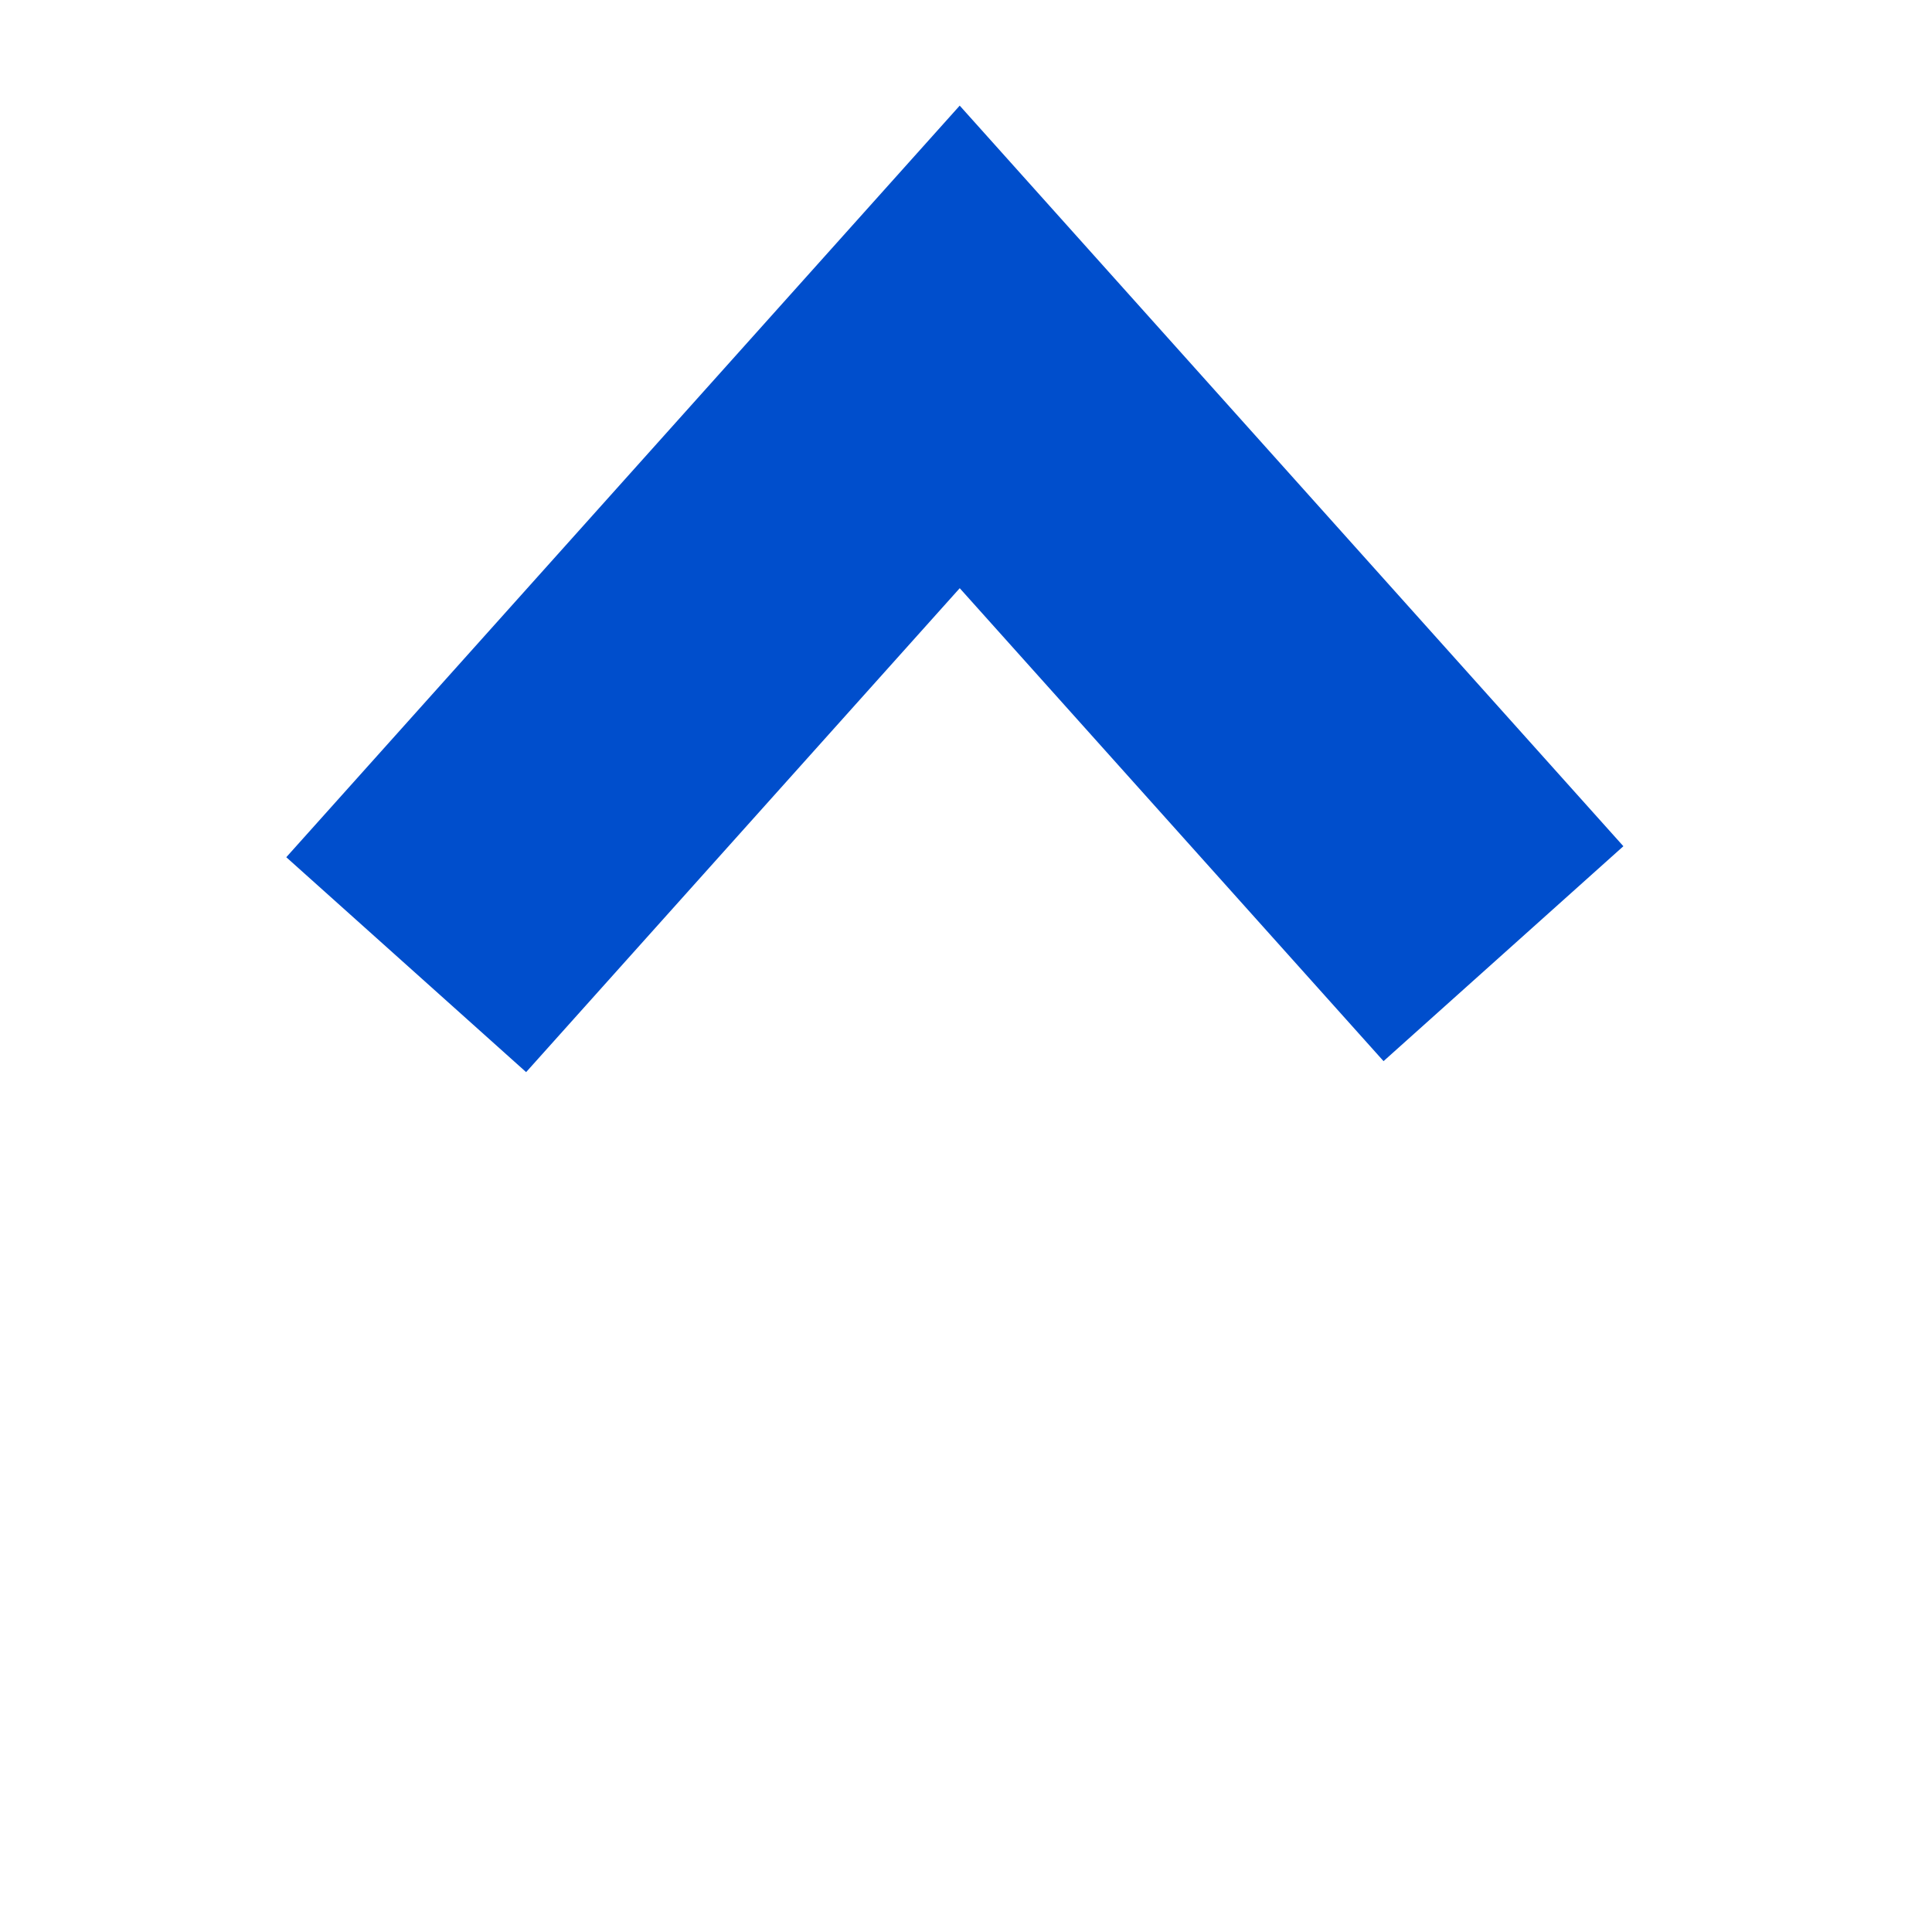
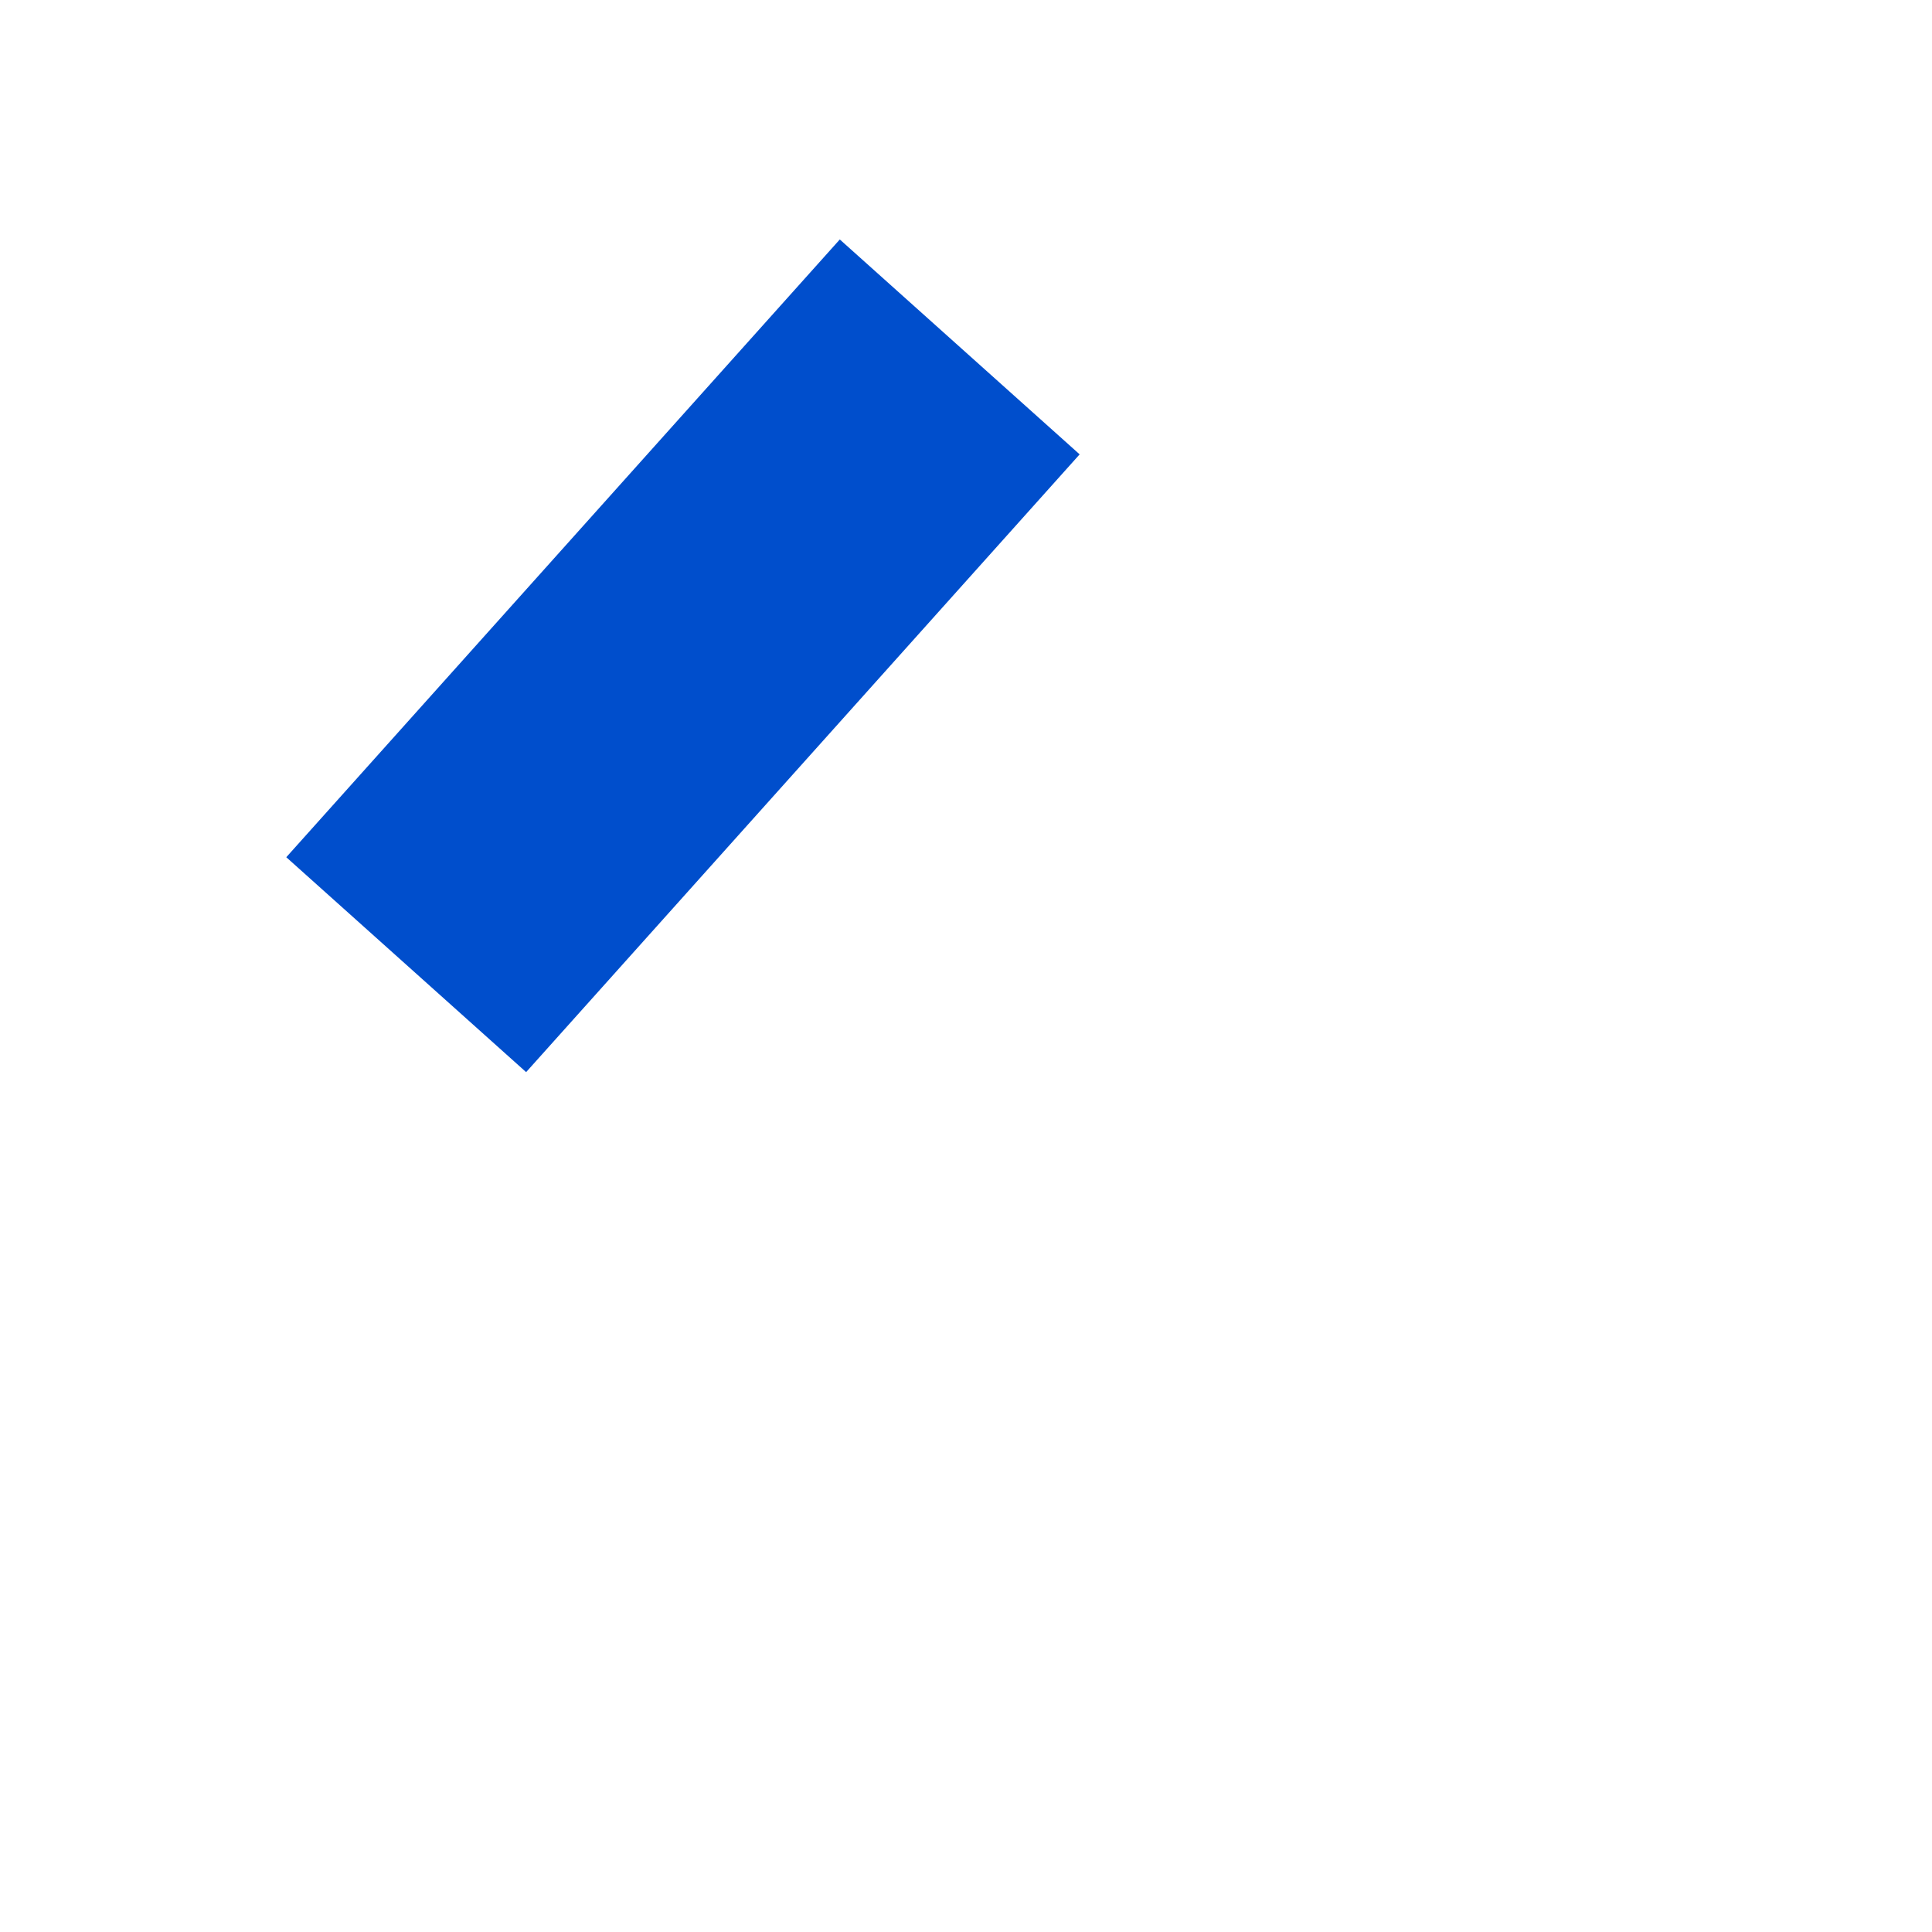
<svg xmlns="http://www.w3.org/2000/svg" width="16" height="16" viewBox="0 0 16 16" fill="none">
  <g id="arrow">
-     <path id="Path 301" d="M3.364 7.989L7.948 2.873L12.451 7.898" stroke="#004ECC" stroke-width="2.667" />
+     <path id="Path 301" d="M3.364 7.989L7.948 2.873" stroke="#004ECC" stroke-width="2.667" />
  </g>
</svg>